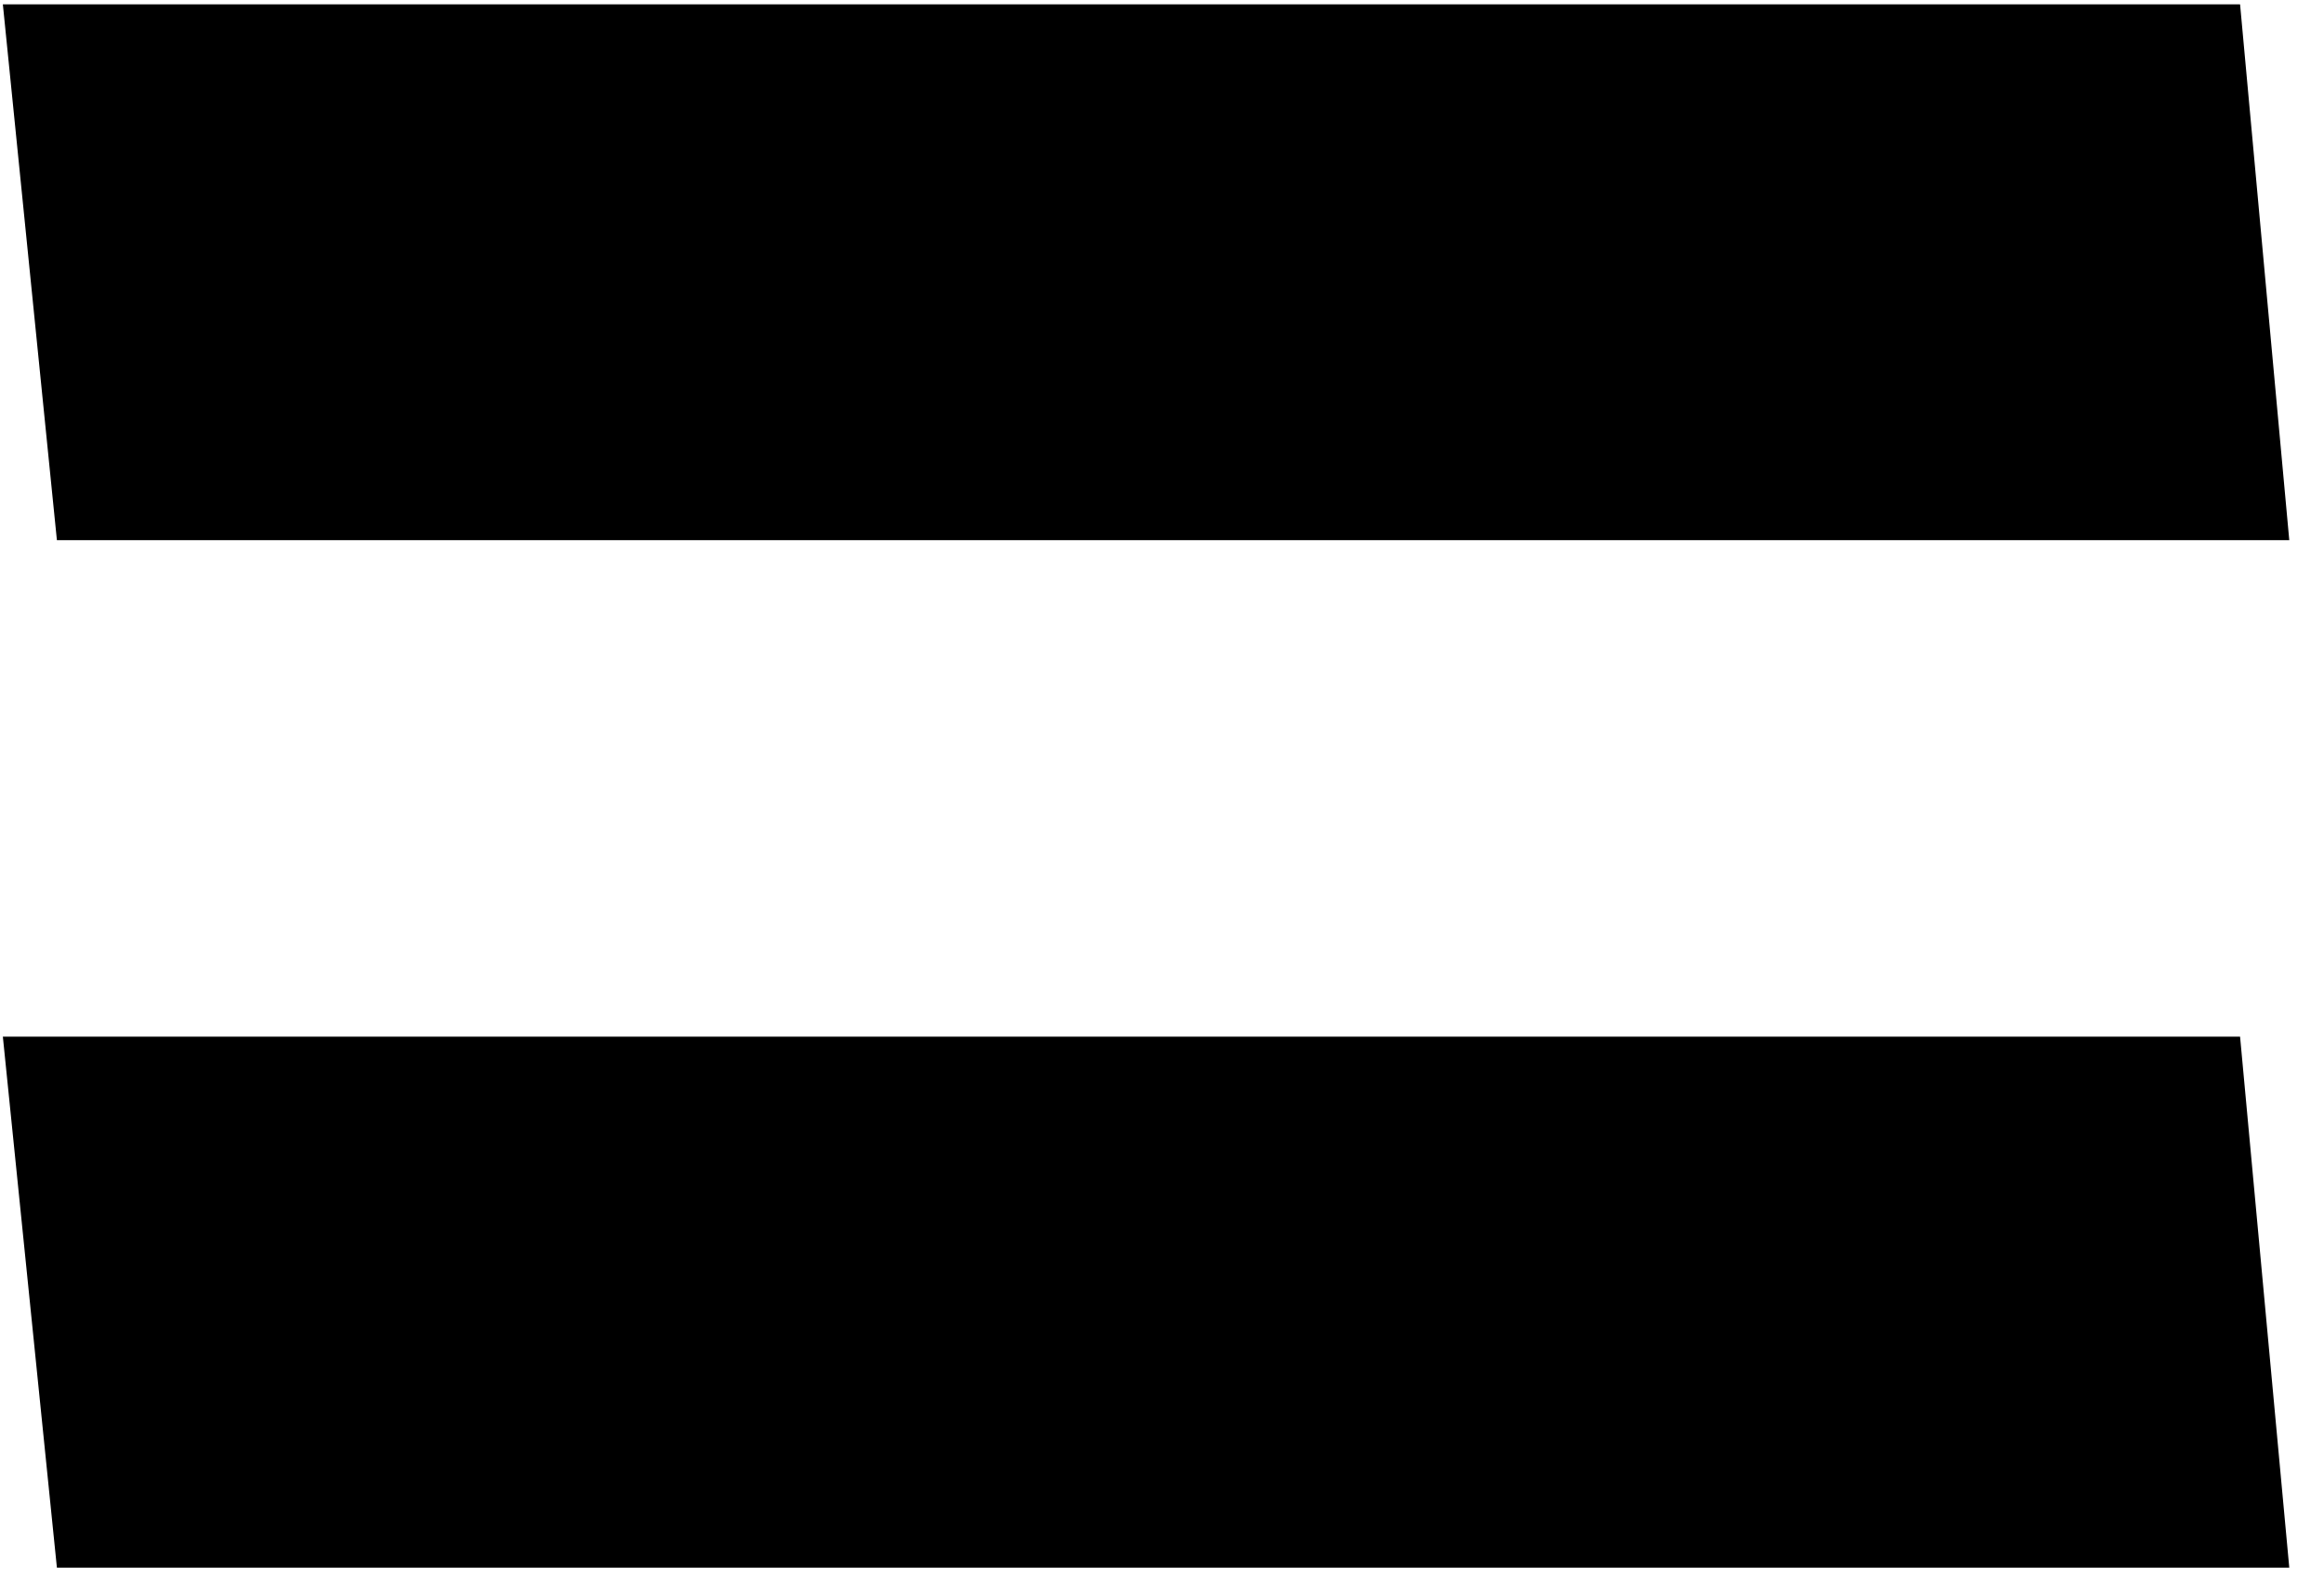
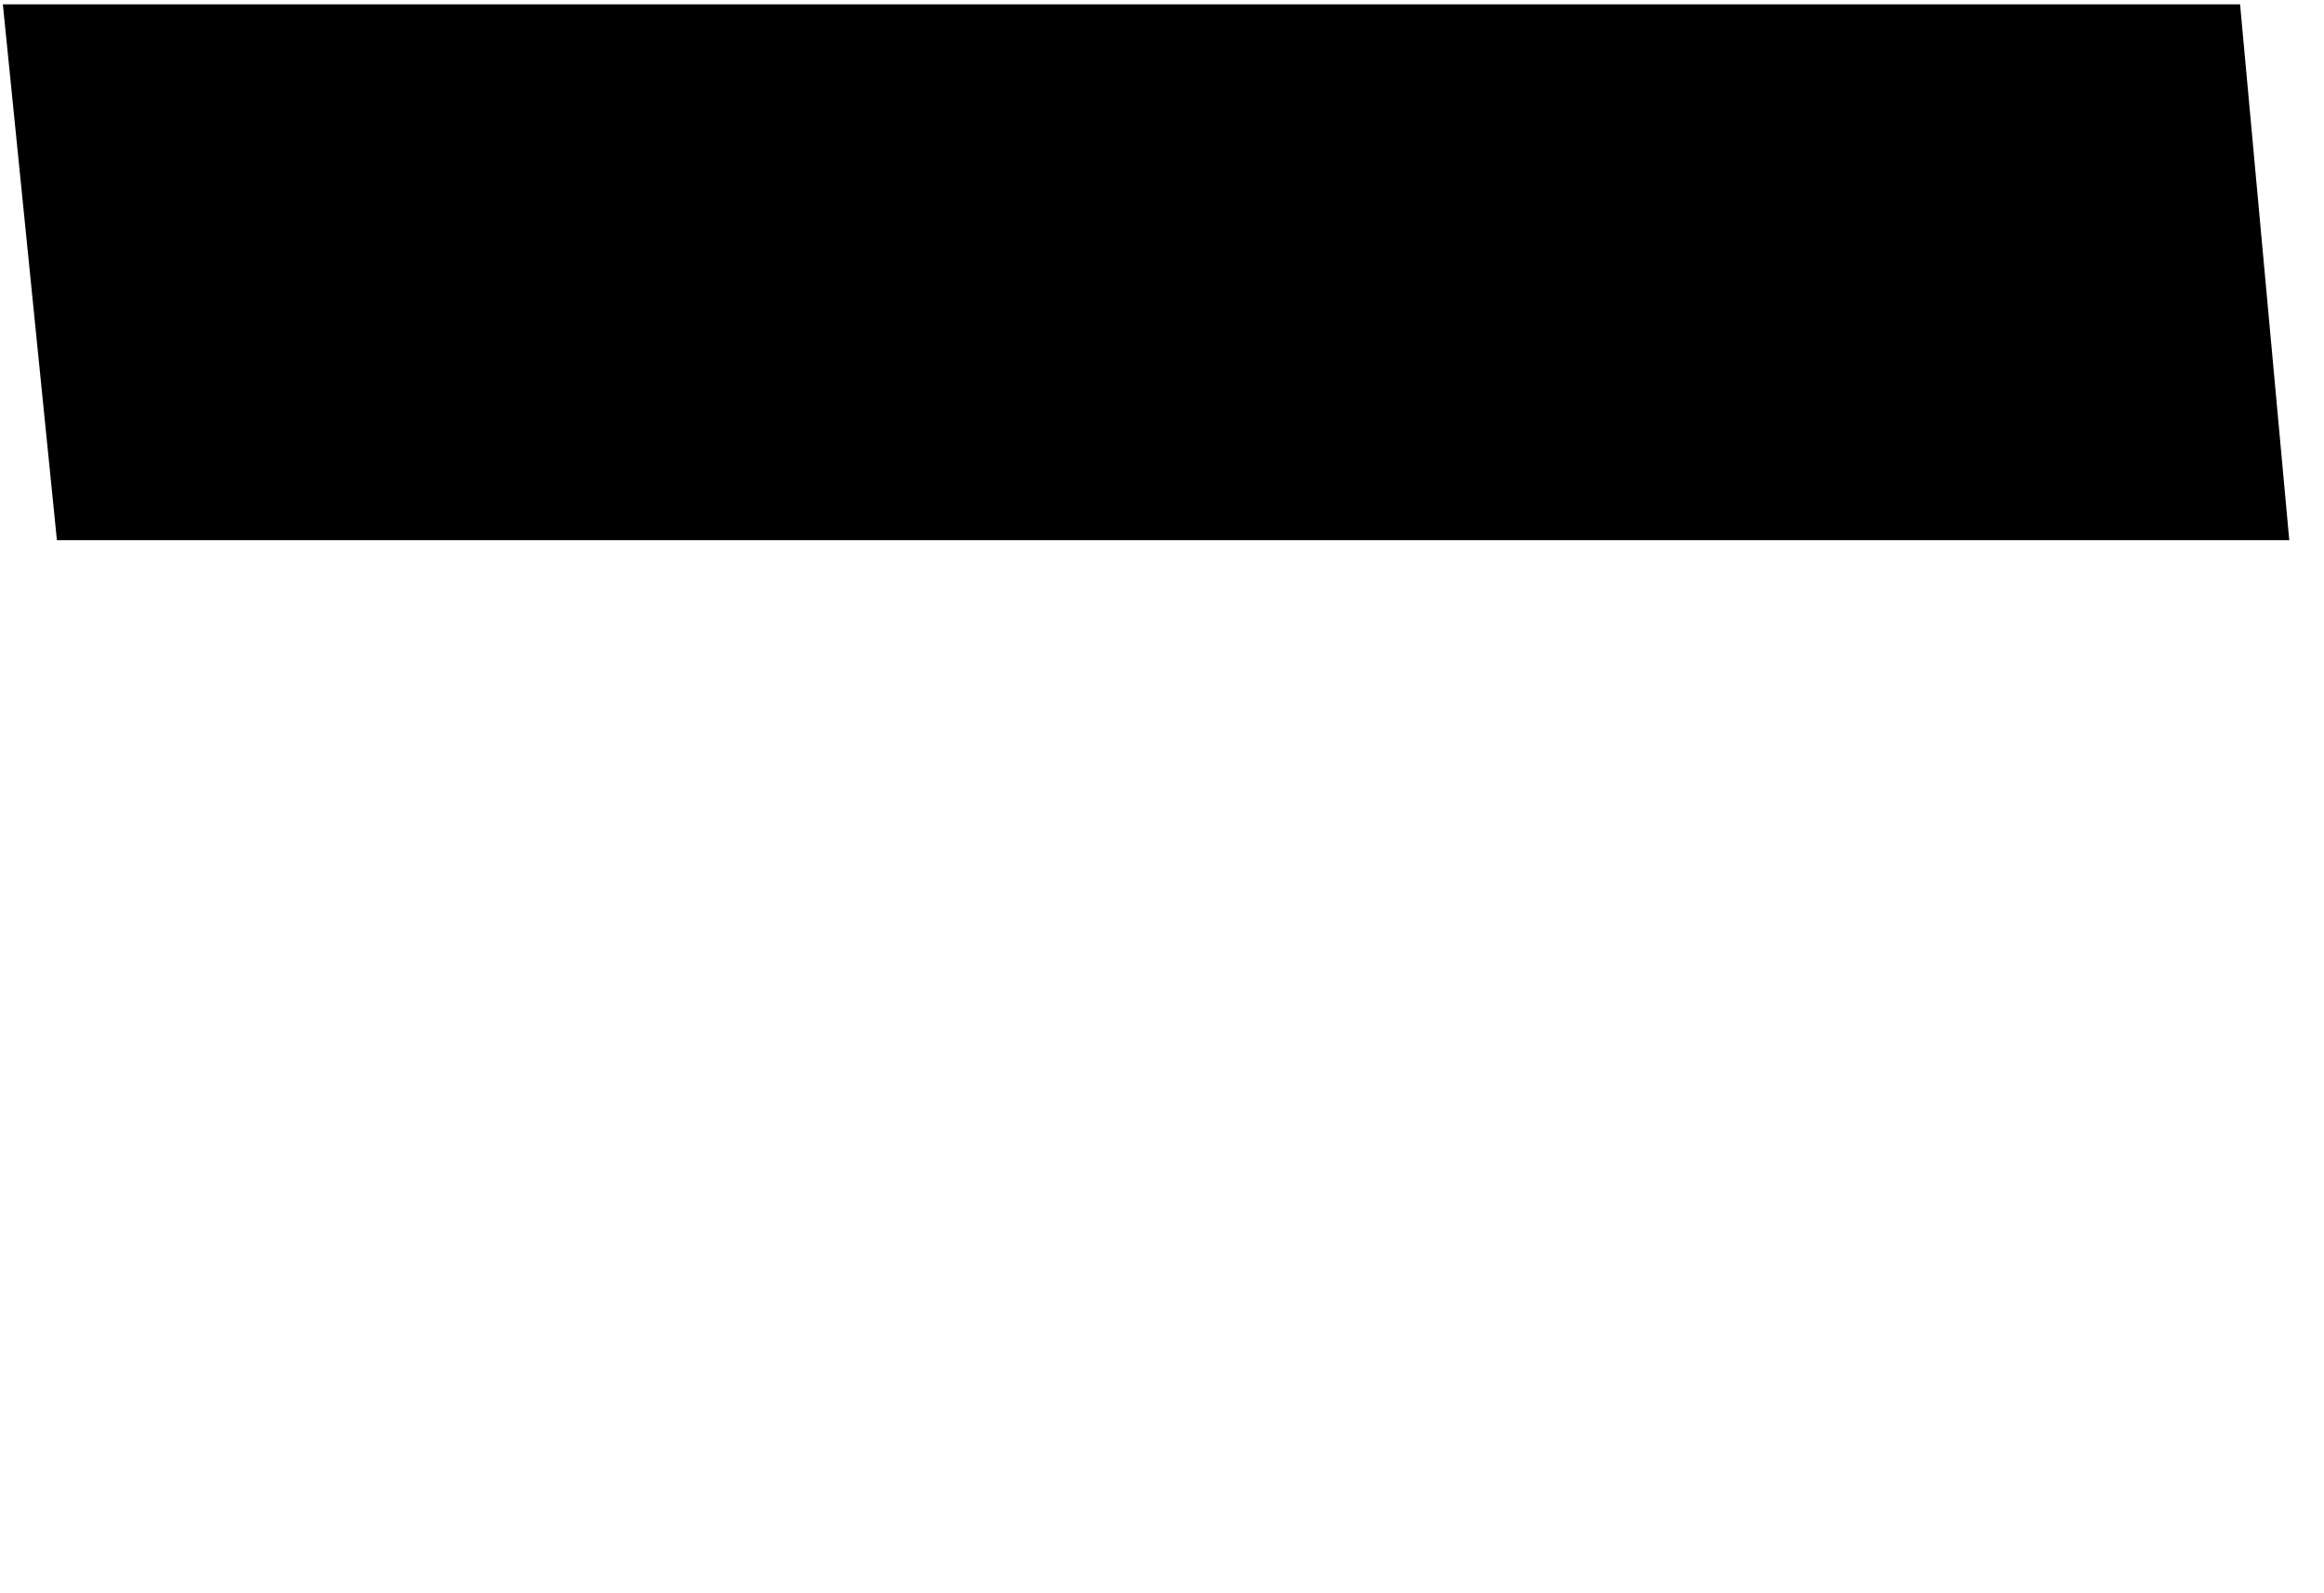
<svg xmlns="http://www.w3.org/2000/svg" width="35" height="24" viewBox="0 0 35 24" fill="none">
-   <path d="M34.477 8.137H0.857L0.043 0.065H33.736L34.477 8.137ZM34.477 23.614H0.857L0.043 15.616H33.736L34.477 23.614Z" fill="black" />
+   <path d="M34.477 8.137H0.857L0.043 0.065H33.736L34.477 8.137ZM34.477 23.614H0.857H33.736L34.477 23.614Z" fill="black" />
</svg>